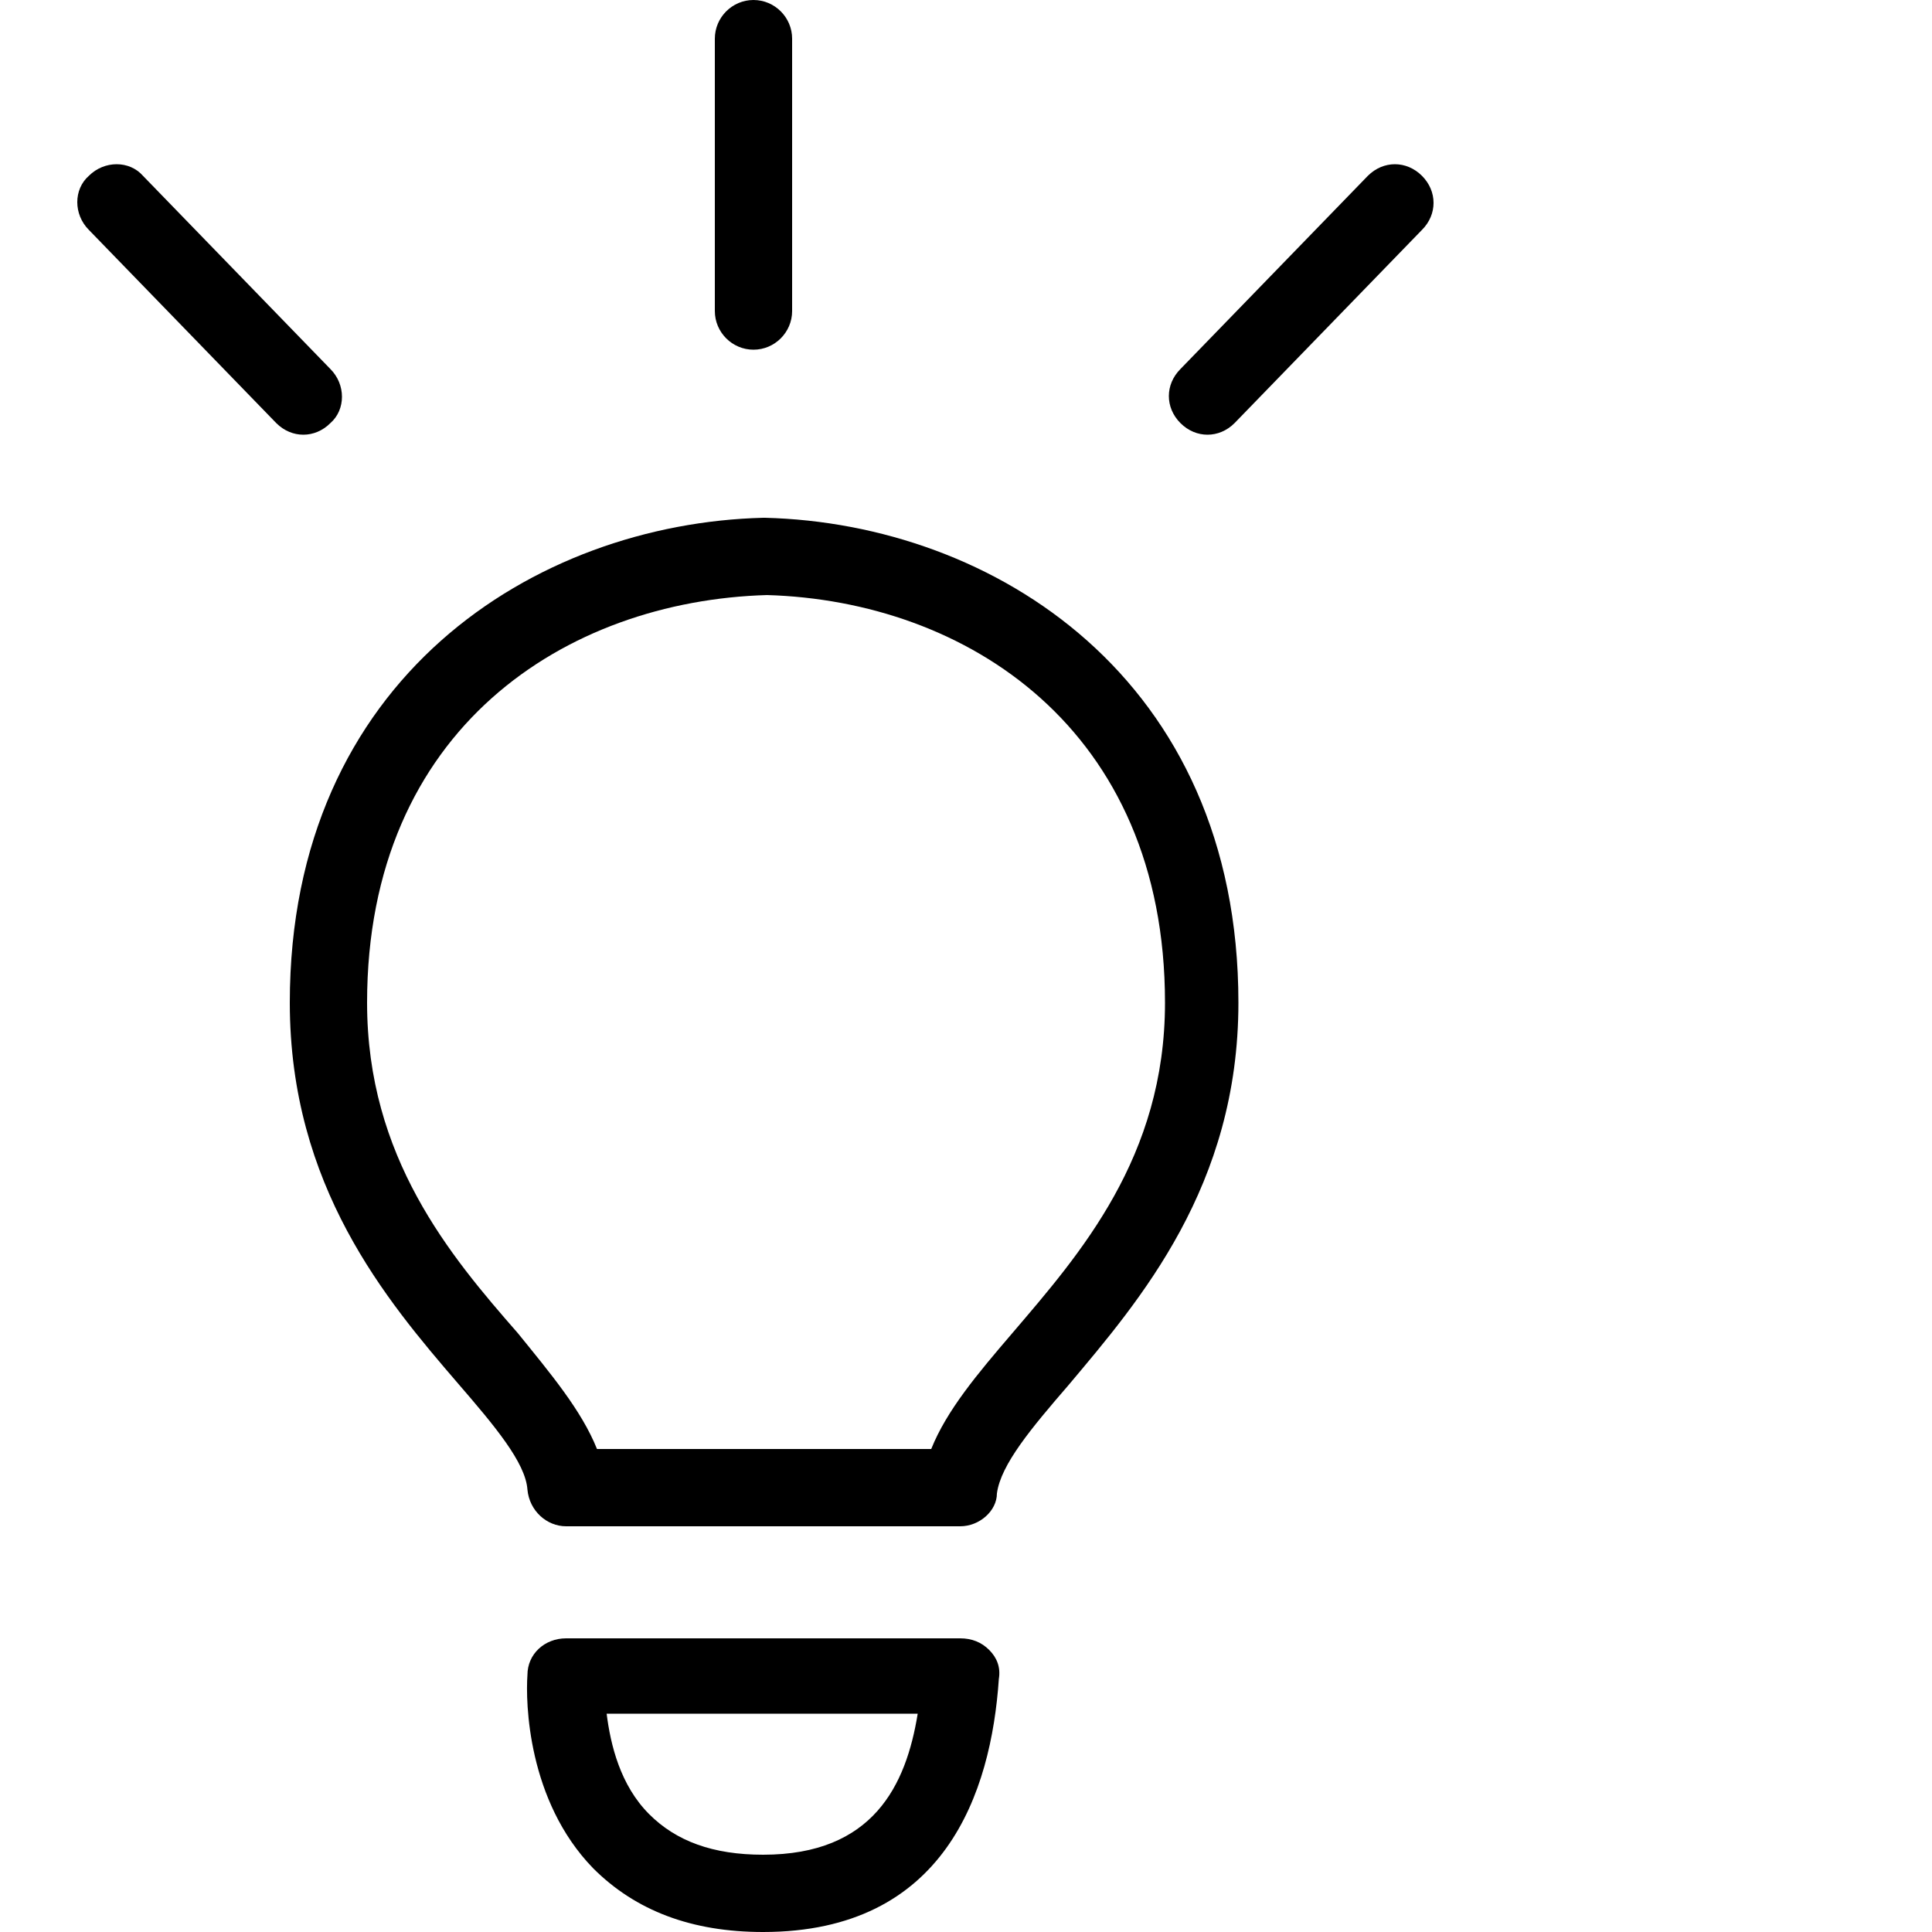
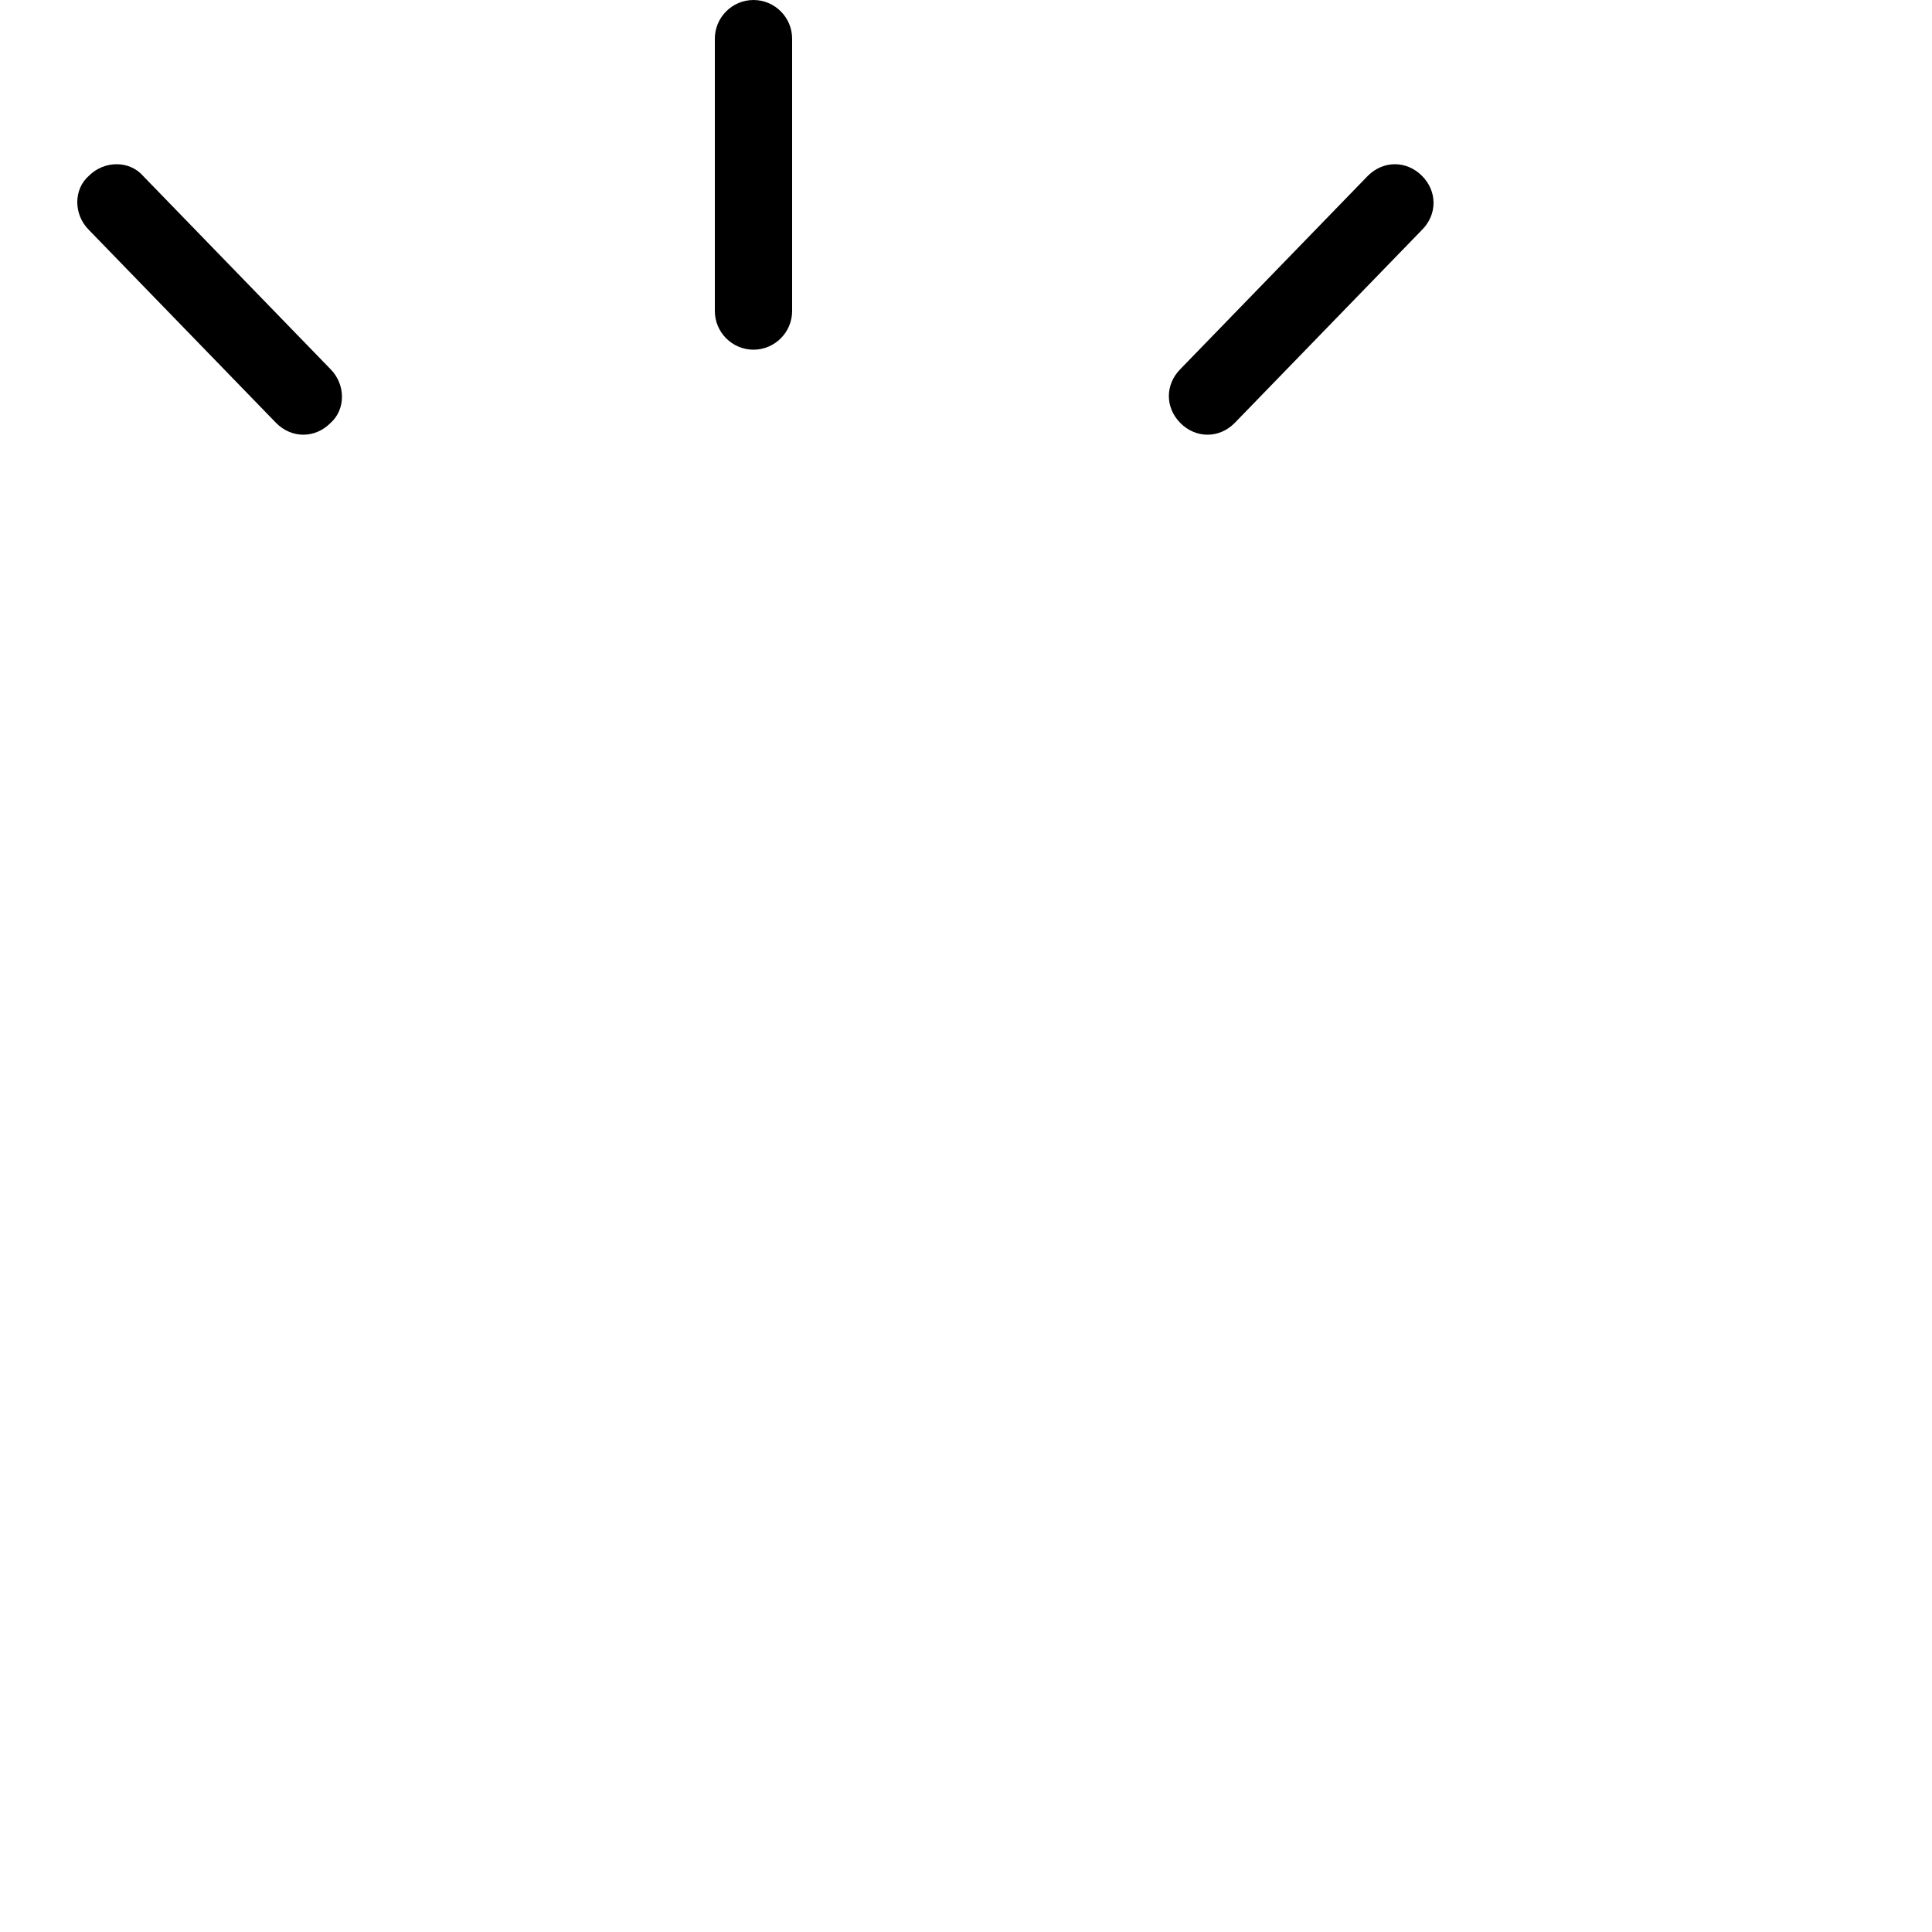
<svg xmlns="http://www.w3.org/2000/svg" version="1.1" id="Layer_1" width="32" height="32" x="0px" y="0px" viewBox="0 0 100 100" style="enable-background:new 0 0 100 100;" xml:space="preserve">
  <desc>Created with Sketch.</desc>
  <g id="_x35_6.-Bulb">
    <g id="Layer-1">
-       <path d="M39.5,100c-3.7,0-6.6-1.1-8.8-3.3c-3.4-3.5-3.5-8.6-3.4-10c0-1.1,0.9-1.9,2-1.9h20.4c0.6,0,1.1,0.2,1.5,0.6    s0.6,0.9,0.5,1.5C51.3,92.8,48.9,100,39.5,100z M31.4,88.7c0.2,1.6,0.7,3.7,2.2,5.2c1.4,1.4,3.3,2.1,5.9,2.1c5.7,0,7.4-3.6,8-7.3    H31.4z M49.7,79H29.3c-1,0-1.9-0.8-2-1.9c-0.1-1.4-1.7-3.3-3.6-5.5C20,67.3,15,61.4,15,51.9c0-16.8,12.7-24.8,24.5-25.1    c0,0,0.1,0,0.1,0c11.8,0.3,24.5,8.3,24.5,25.1c0,9.5-5.1,15.4-8.8,19.8c-1.9,2.2-3.5,4.1-3.7,5.6C51.6,78.2,50.7,79,49.7,79z     M30.9,75h17.3c0.8-2,2.4-3.9,4.2-6c3.5-4.1,7.9-9.1,7.9-17.1c0-14.2-10.3-20.8-20.6-21.1C29.3,31.1,19,37.7,19,51.9    c0,8,4.3,13.1,7.8,17.1C28.5,71.1,30.1,73,30.9,75z" />
-     </g>
+       </g>
    <g id="Layer-2">
      <path d="M39,18.1c-1.1,0-2-0.9-2-2V2c0-1.1,0.9-2,2-2s2,0.9,2,2v14.1C41,17.2,40.1,18.1,39,18.1z" />
    </g>
    <g id="Layer-3">
      <path d="M62.5,22.5c-0.5,0-1-0.2-1.4-0.6c-0.8-0.8-0.8-2,0-2.8l9.7-10c0.8-0.8,2-0.8,2.8,0c0.8,0.8,0.8,2,0,2.8l-9.7,10    C63.5,22.3,63,22.5,62.5,22.5z" />
    </g>
    <g id="Layer-4">
      <path d="M15.7,22.5c-0.5,0-1-0.2-1.4-0.6l-9.7-10c-0.8-0.8-0.8-2.1,0-2.8c0.8-0.8,2.1-0.8,2.8,0l9.7,10c0.8,0.8,0.8,2.1,0,2.8    C16.7,22.3,16.2,22.5,15.7,22.5z" />
    </g>
  </g>
</svg>